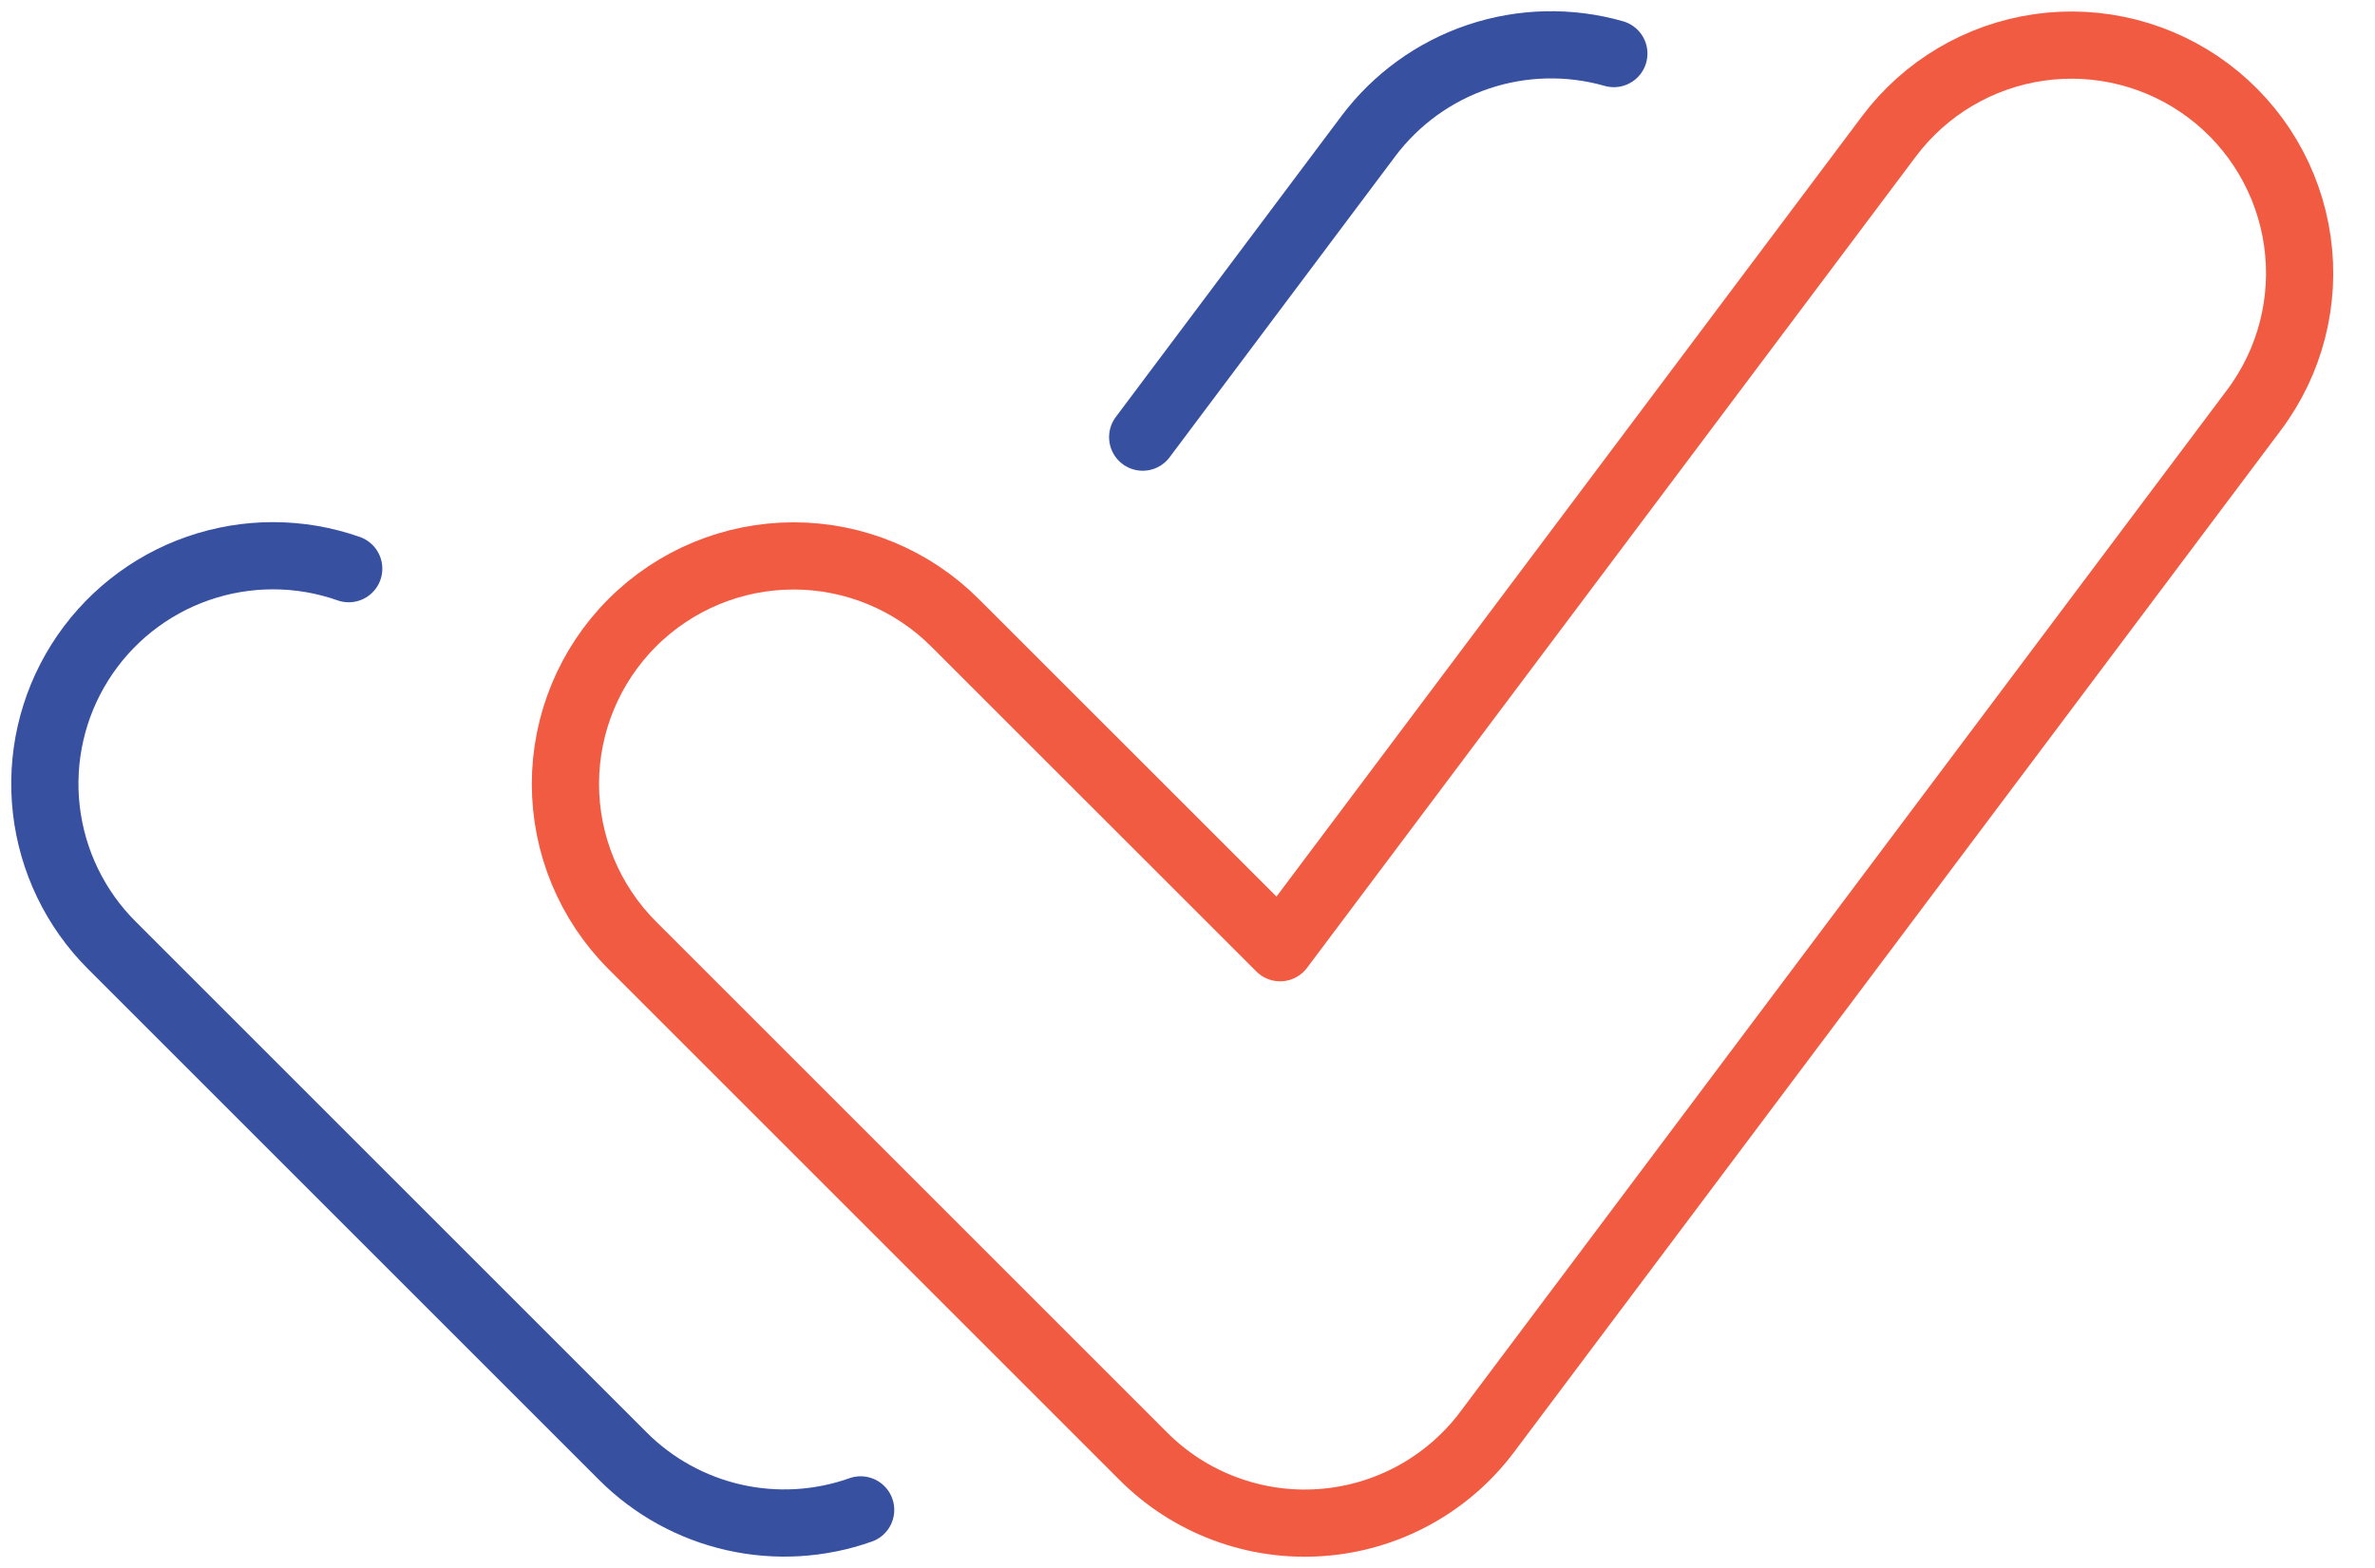
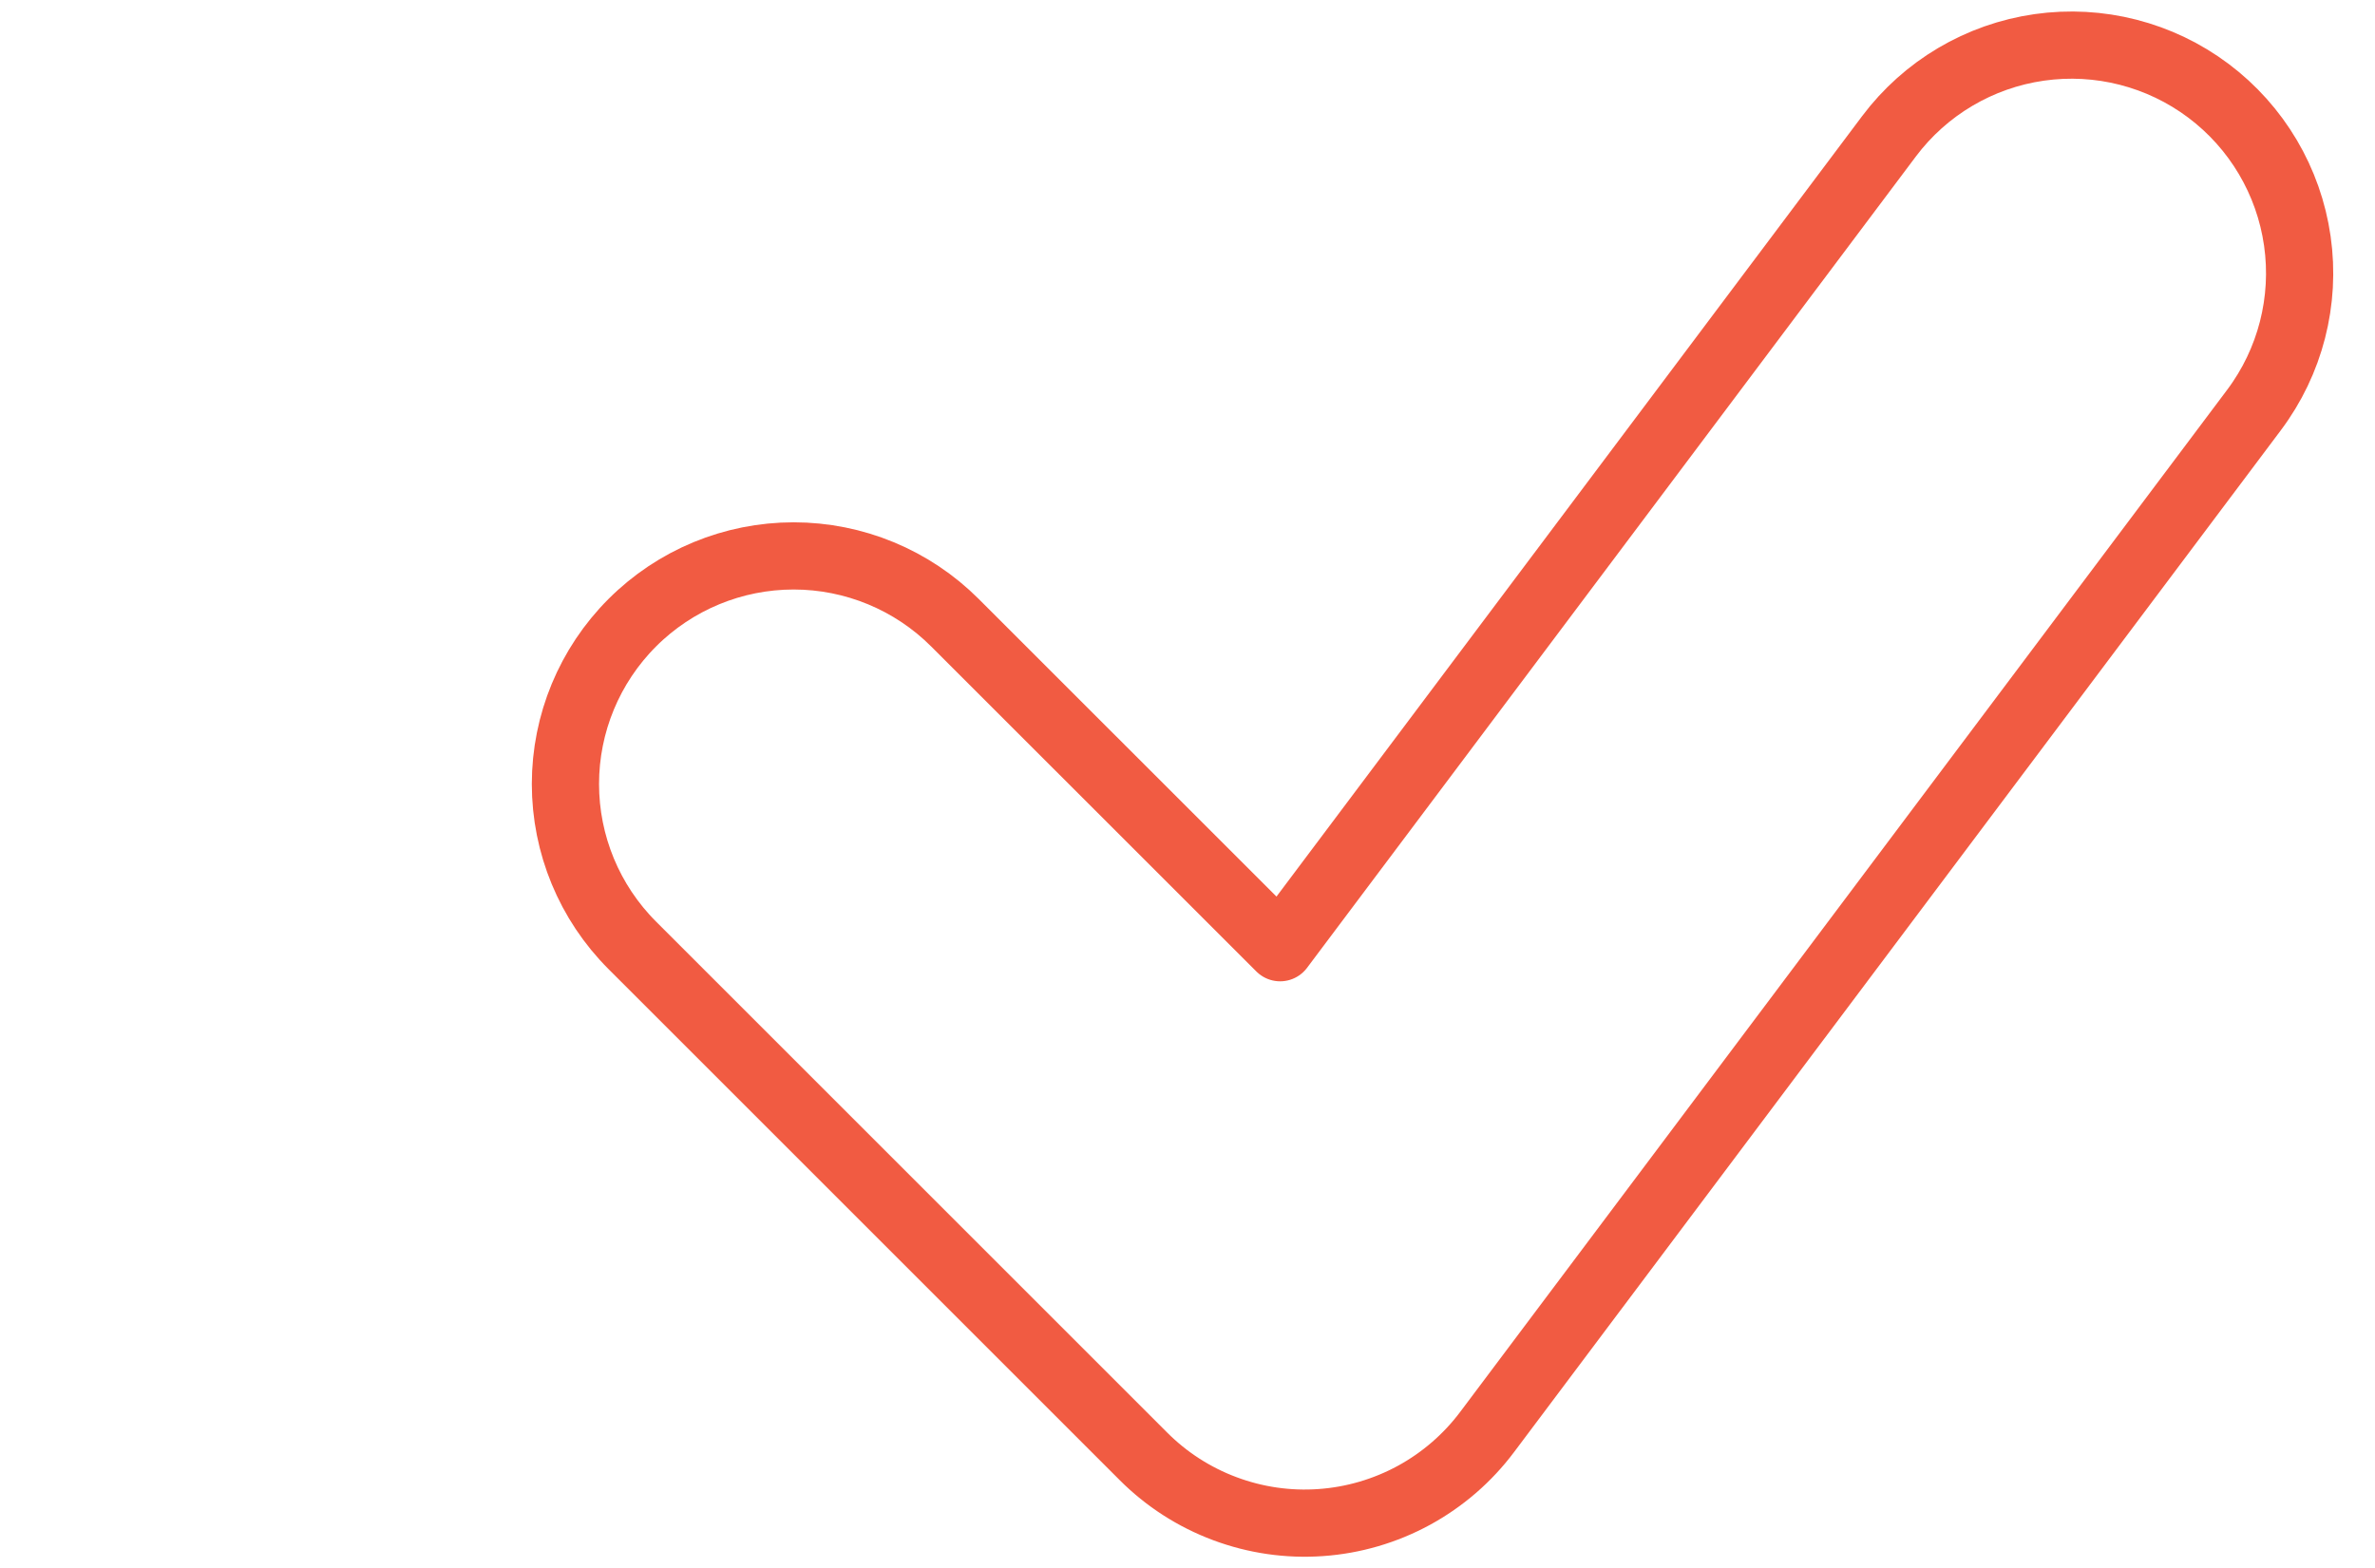
<svg xmlns="http://www.w3.org/2000/svg" width="53" height="35" viewBox="0 0 53 35" fill="none">
  <path d="M25.513 32.505L14.109 21.101C13.154 20.146 12.618 18.851 12.618 17.5C12.618 16.15 13.155 14.855 14.11 13.9C15.065 12.945 16.36 12.409 17.711 12.409C19.061 12.409 20.357 12.946 21.311 13.901L28.567 21.155L42.154 3.043C42.964 1.963 44.17 1.249 45.507 1.058C46.844 0.867 48.202 1.215 49.282 2.025C50.362 2.836 51.076 4.042 51.267 5.379C51.458 6.716 51.11 8.074 50.299 9.154L33.189 31.962C32.752 32.546 32.194 33.029 31.553 33.379C30.912 33.728 30.203 33.936 29.475 33.987C28.747 34.039 28.016 33.933 27.333 33.677C26.649 33.422 26.028 33.022 25.513 32.505Z" stroke="#F15B42" stroke-width="1.5" stroke-linejoin="round" />
-   <path d="M25.5 9.758L30.538 3.036C31.158 2.212 32.013 1.594 32.99 1.266C33.968 0.937 35.023 0.913 36.014 1.196" stroke="#3750A0" stroke-width="1.5" stroke-linecap="round" stroke-linejoin="round" />
-   <path d="M19.206 33.704C18.299 34.026 17.319 34.084 16.38 33.872C15.441 33.66 14.581 33.186 13.9 32.505L2.496 21.101C1.679 20.286 1.163 19.216 1.033 18.069C0.903 16.922 1.167 15.764 1.782 14.786C2.396 13.809 3.325 13.069 4.415 12.689C5.506 12.309 6.693 12.31 7.782 12.694" stroke="#3750A0" stroke-width="1.5" stroke-linecap="round" stroke-linejoin="round" />
</svg>